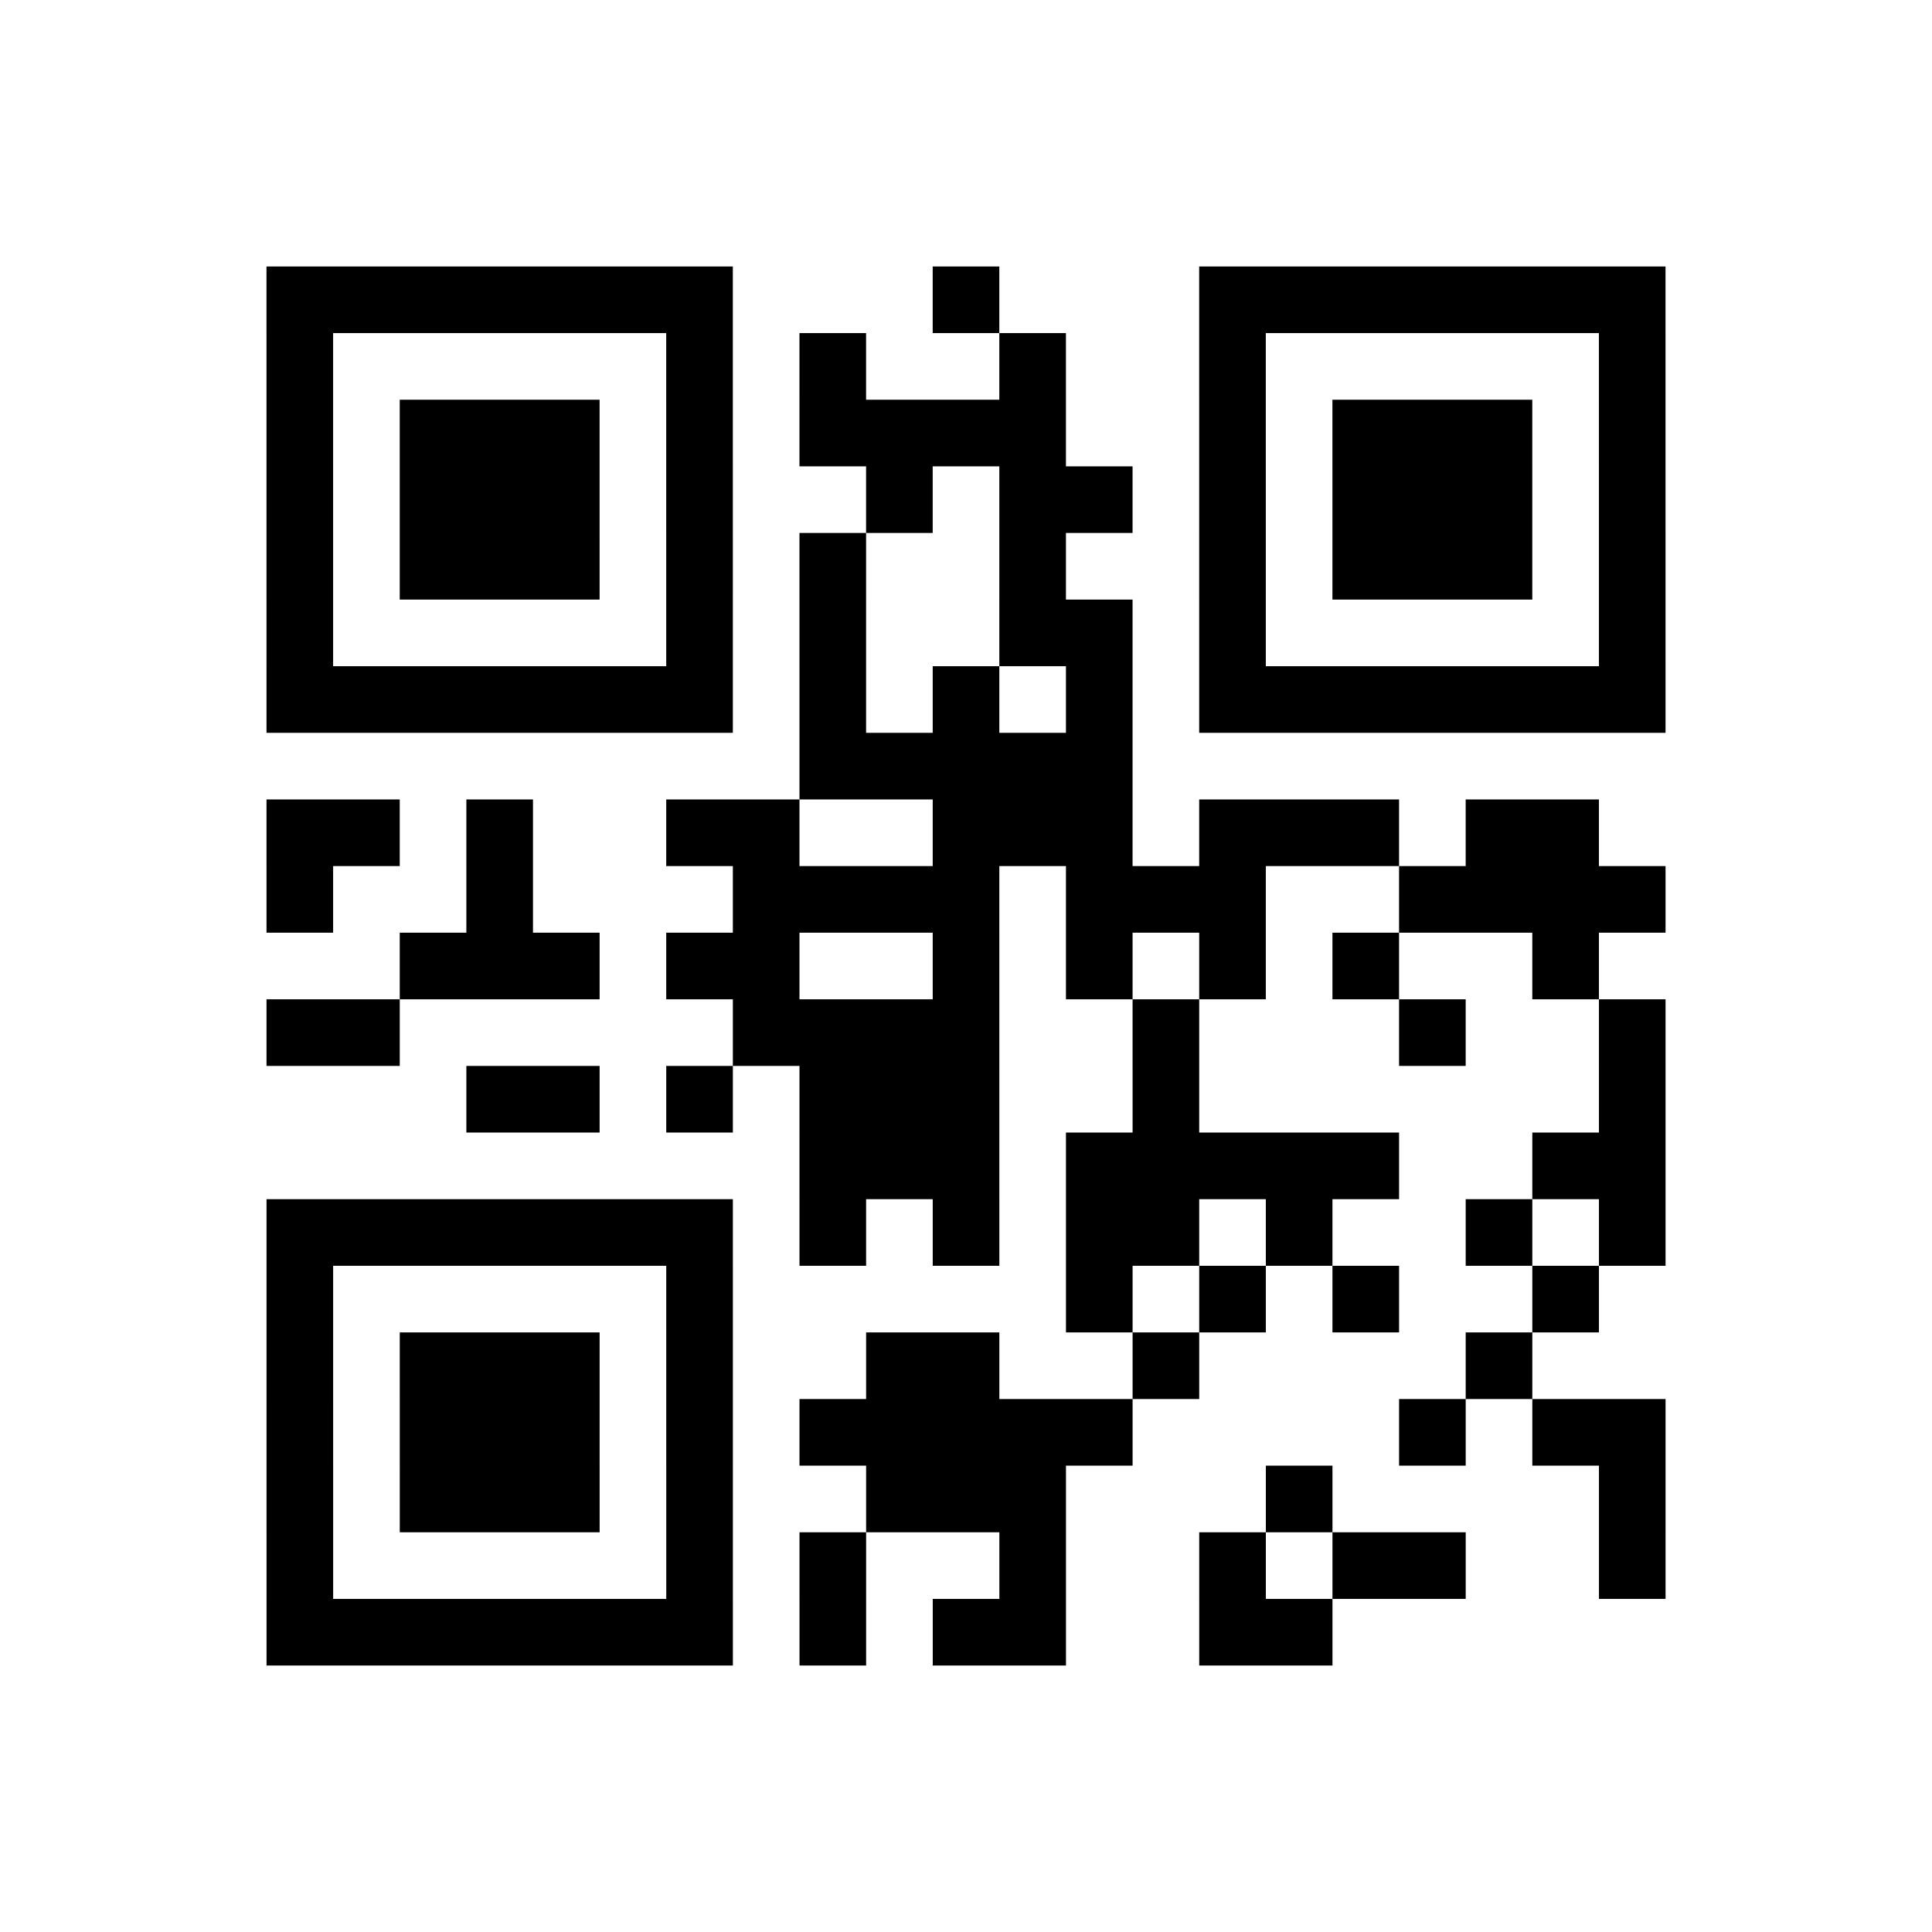
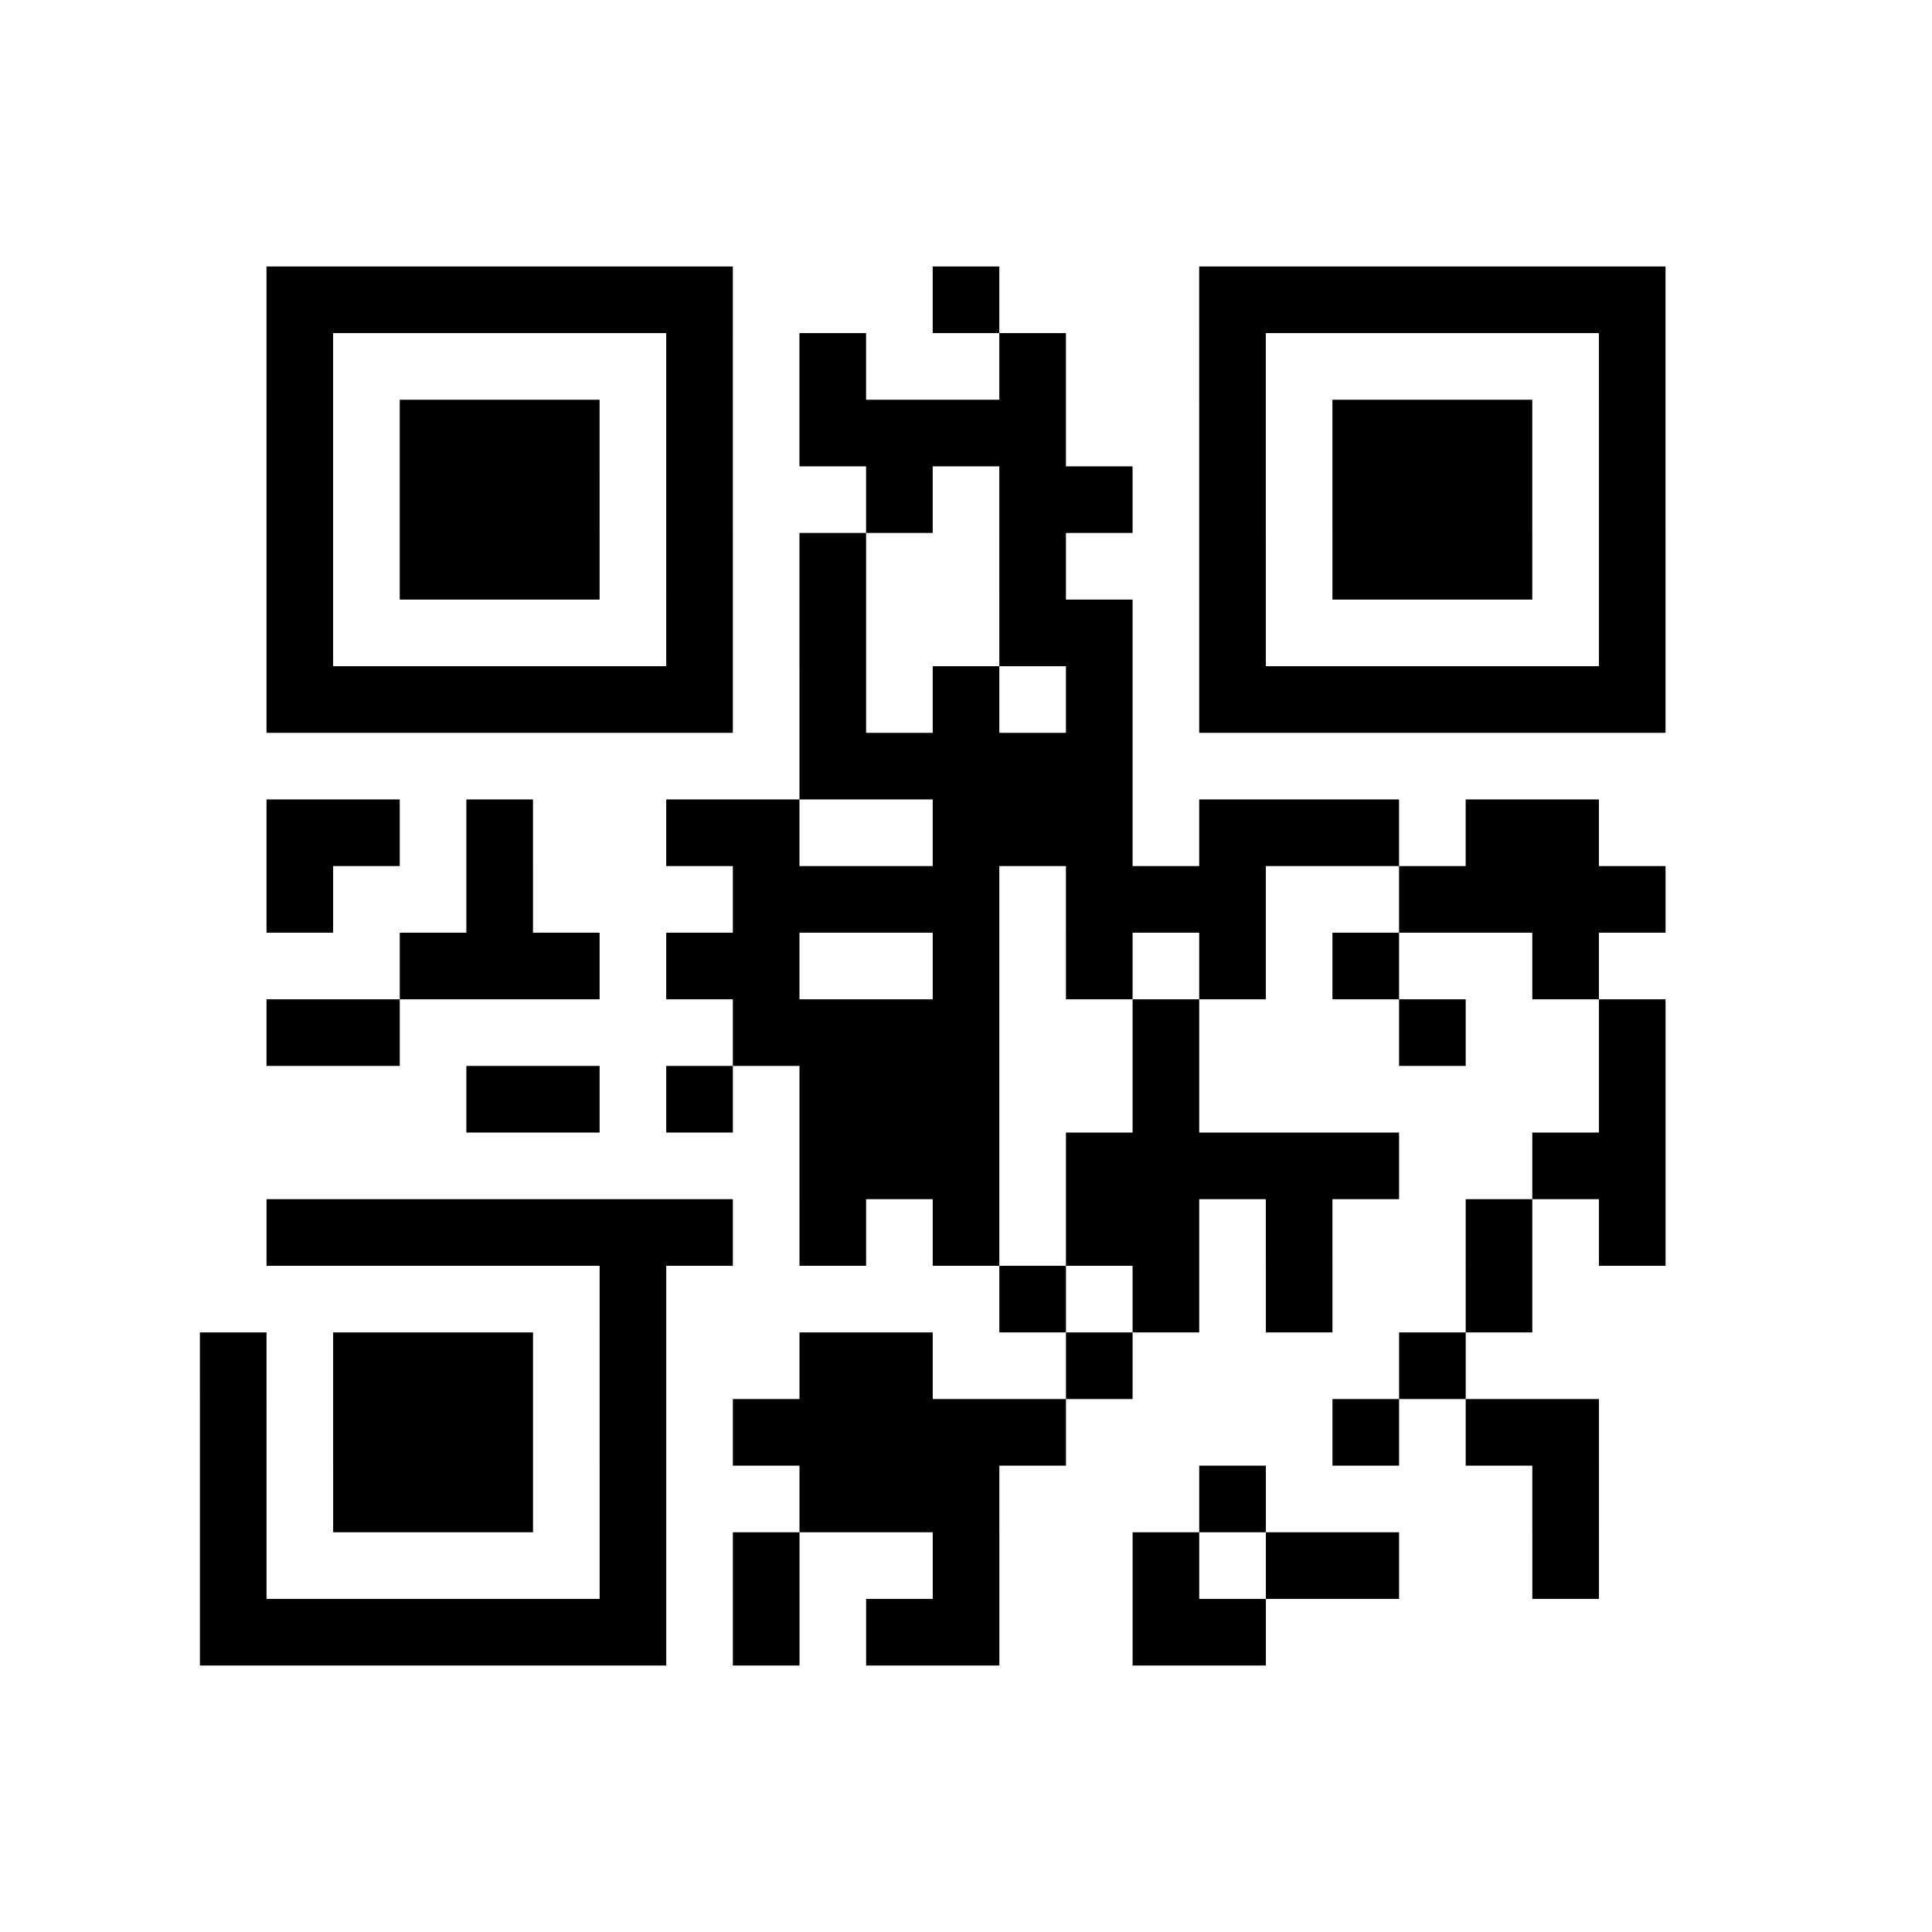
<svg xmlns="http://www.w3.org/2000/svg" height="145" width="145" class="pyqrcode">
-   <path transform="scale(5)" stroke="#000" class="pyqrline" d="M4 4.5h7m3 0h1m3 0h7m-21 1h1m5 0h1m1 0h1m2 0h1m2 0h1m5 0h1m-21 1h1m1 0h3m1 0h1m1 0h4m2 0h1m1 0h3m1 0h1m-21 1h1m1 0h3m1 0h1m2 0h1m1 0h2m1 0h1m1 0h3m1 0h1m-21 1h1m1 0h3m1 0h1m1 0h1m2 0h1m2 0h1m1 0h3m1 0h1m-21 1h1m5 0h1m1 0h1m2 0h2m1 0h1m5 0h1m-21 1h7m1 0h1m1 0h1m1 0h1m1 0h7m-13 1h5m-13 1h2m1 0h1m2 0h2m2 0h3m1 0h3m1 0h2m-20 1h1m2 0h1m3 0h4m1 0h3m2 0h4m-19 1h3m1 0h2m2 0h1m1 0h1m1 0h1m1 0h1m2 0h1m-20 1h2m5 0h4m2 0h1m3 0h1m2 0h1m-18 1h2m1 0h1m1 0h3m2 0h1m6 0h1m-13 1h3m1 0h5m2 0h2m-21 1h7m1 0h1m1 0h1m1 0h2m1 0h1m2 0h1m1 0h1m-21 1h1m5 0h1m5 0h1m1 0h1m1 0h1m2 0h1m-20 1h1m1 0h3m1 0h1m2 0h2m2 0h1m4 0h1m-19 1h1m1 0h3m1 0h1m1 0h5m4 0h1m1 0h2m-21 1h1m1 0h3m1 0h1m2 0h3m3 0h1m4 0h1m-21 1h1m5 0h1m1 0h1m2 0h1m2 0h1m1 0h2m2 0h1m-21 1h7m1 0h1m1 0h2m2 0h2" />
+   <path transform="scale(5)" stroke="#000" class="pyqrline" d="M4 4.5h7m3 0h1m3 0h7m-21 1h1m5 0h1m1 0h1m2 0h1m2 0h1m5 0h1m-21 1h1m1 0h3m1 0h1m1 0h4m2 0h1m1 0h3m1 0h1m-21 1h1m1 0h3m1 0h1m2 0h1m1 0h2m1 0h1m1 0h3m1 0h1m-21 1h1m1 0h3m1 0h1m1 0h1m2 0h1m2 0h1m1 0h3m1 0h1m-21 1h1m5 0h1m1 0h1m2 0h2m1 0h1m5 0h1m-21 1h7m1 0h1m1 0h1m1 0h1m1 0h7m-13 1h5m-13 1h2m1 0h1m2 0h2m2 0h3m1 0h3m1 0h2m-20 1h1m2 0h1m3 0h4m1 0h3m2 0h4m-19 1h3m1 0h2m2 0h1m1 0h1m1 0h1m1 0h1m2 0h1m-20 1h2m5 0h4m2 0h1m3 0h1m2 0h1m-18 1h2m1 0h1m1 0h3m2 0h1m6 0h1m-13 1h3m1 0h5m2 0h2m-21 1h7m1 0h1m1 0h1m1 0h2m1 0h1m2 0h1m1 0h1m-21 1m5 0h1m5 0h1m1 0h1m1 0h1m2 0h1m-20 1h1m1 0h3m1 0h1m2 0h2m2 0h1m4 0h1m-19 1h1m1 0h3m1 0h1m1 0h5m4 0h1m1 0h2m-21 1h1m1 0h3m1 0h1m2 0h3m3 0h1m4 0h1m-21 1h1m5 0h1m1 0h1m2 0h1m2 0h1m1 0h2m2 0h1m-21 1h7m1 0h1m1 0h2m2 0h2" />
</svg>